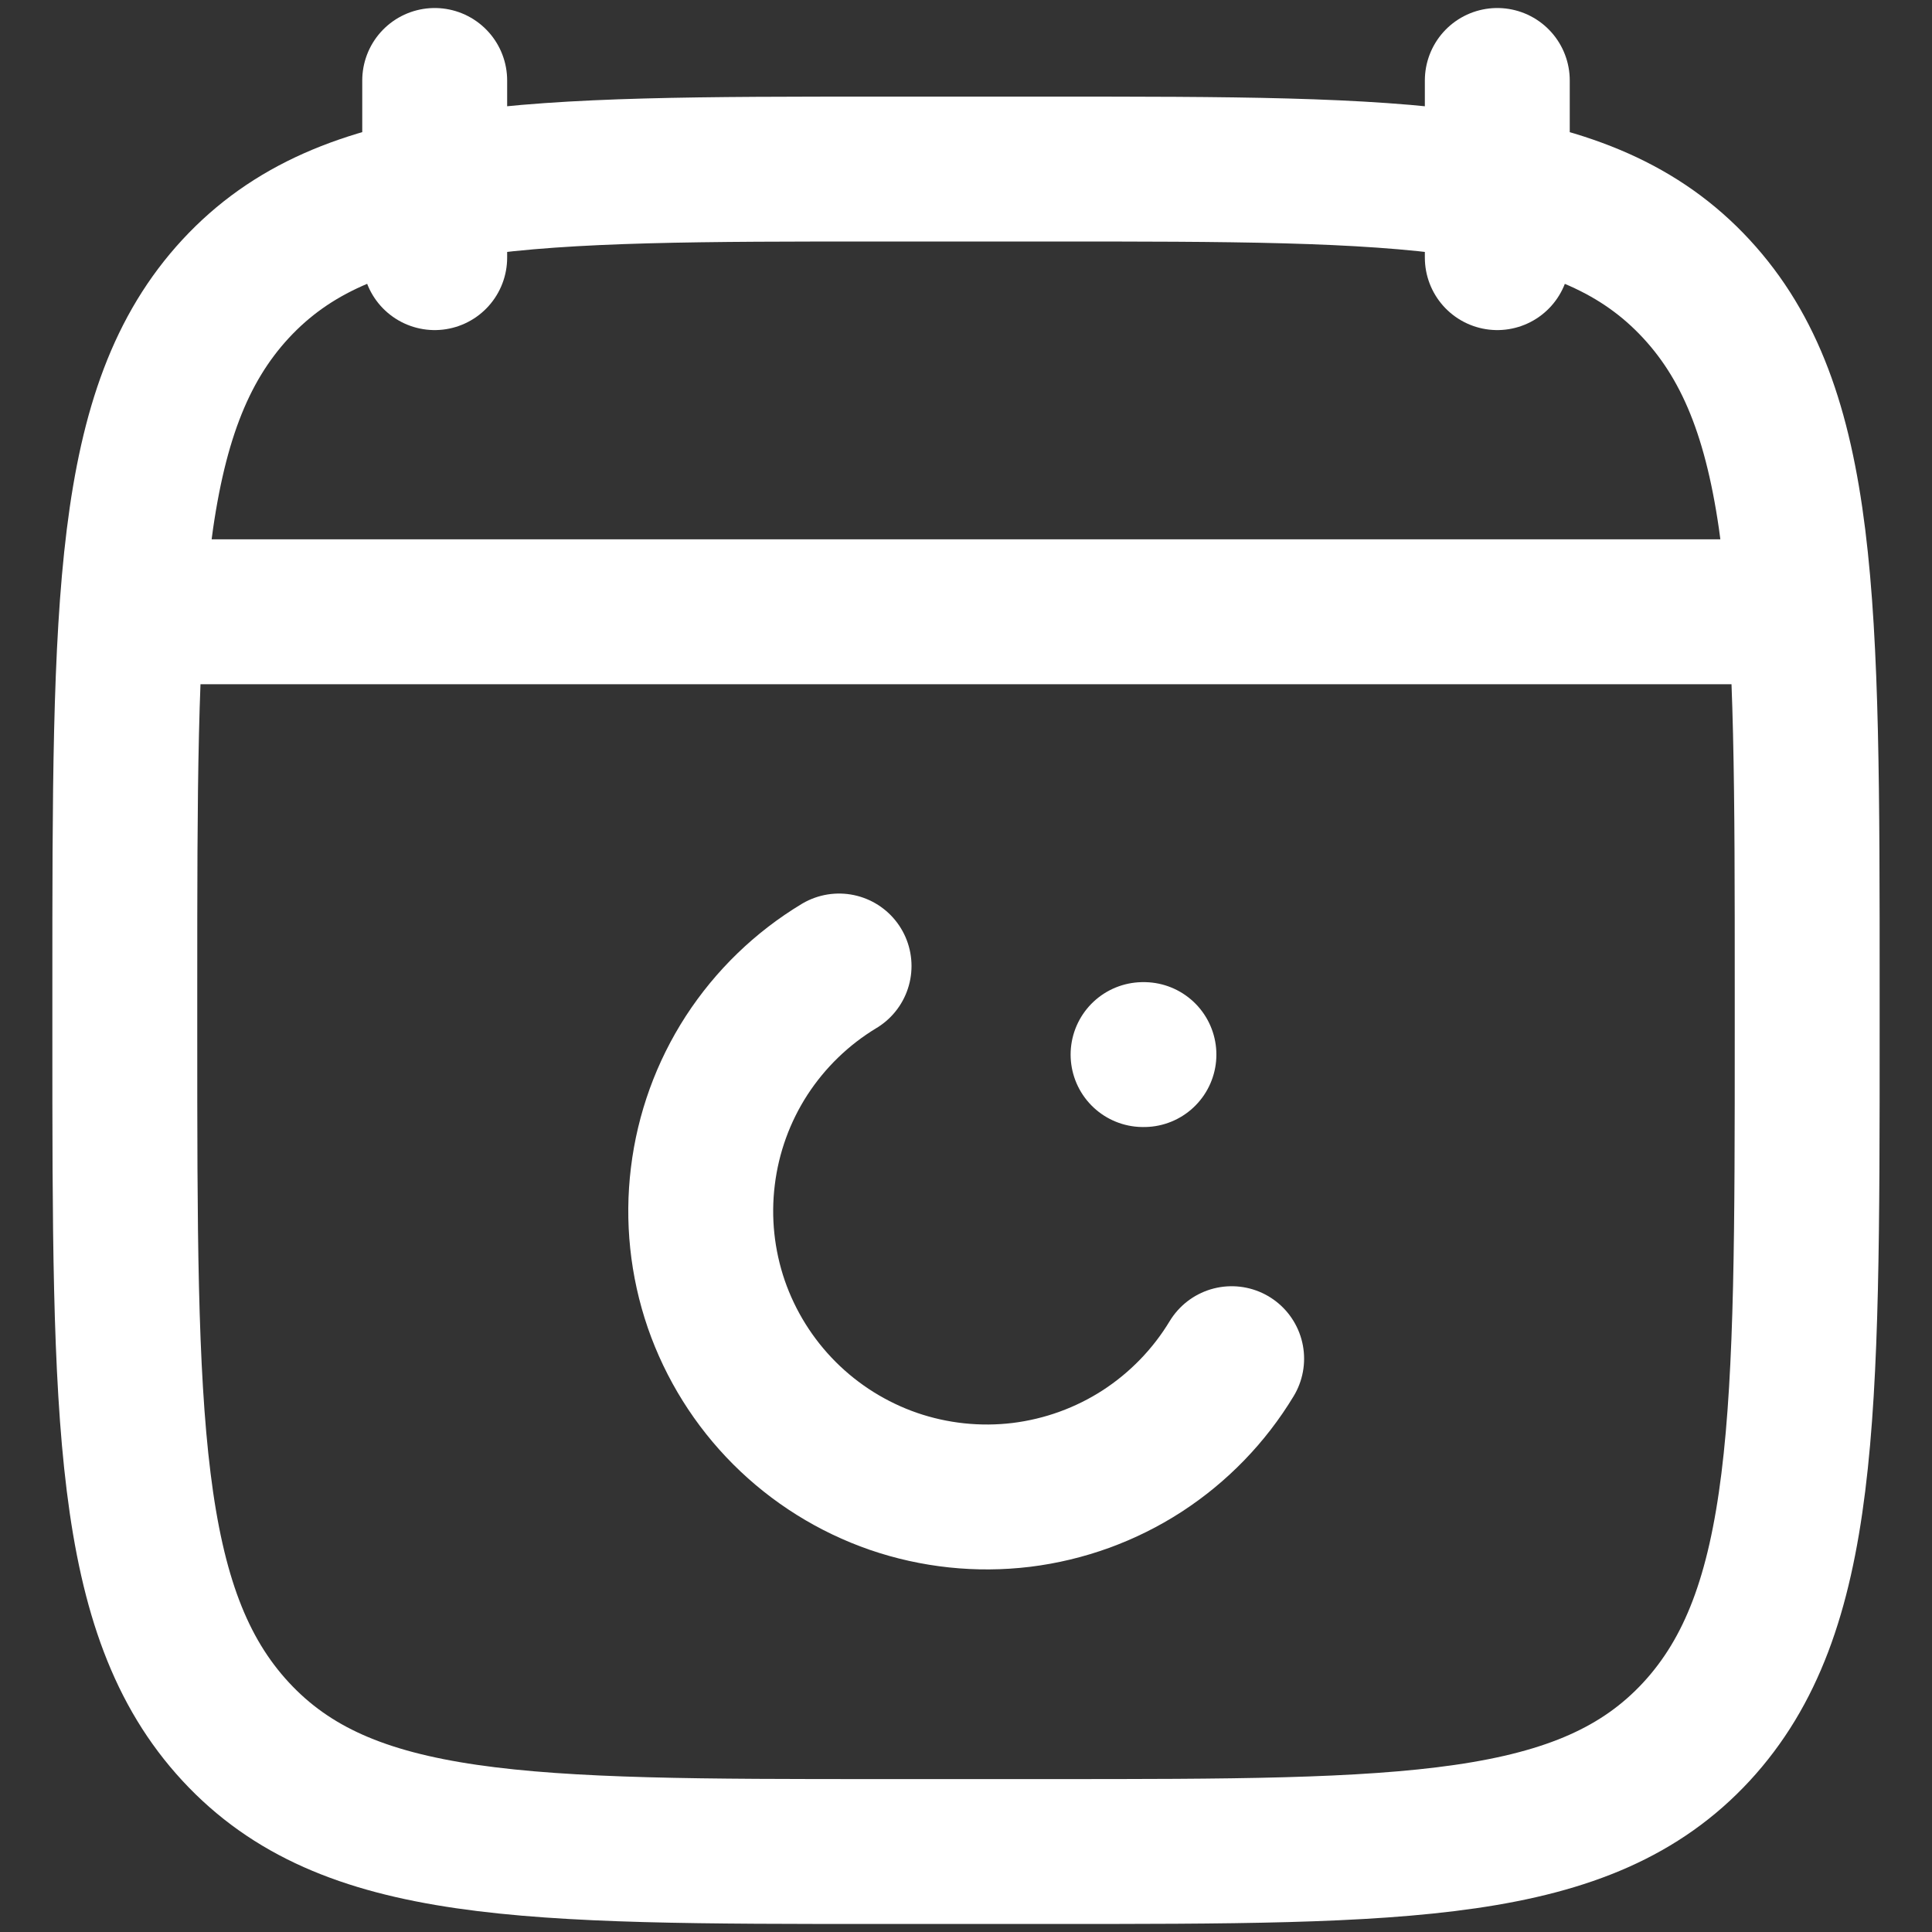
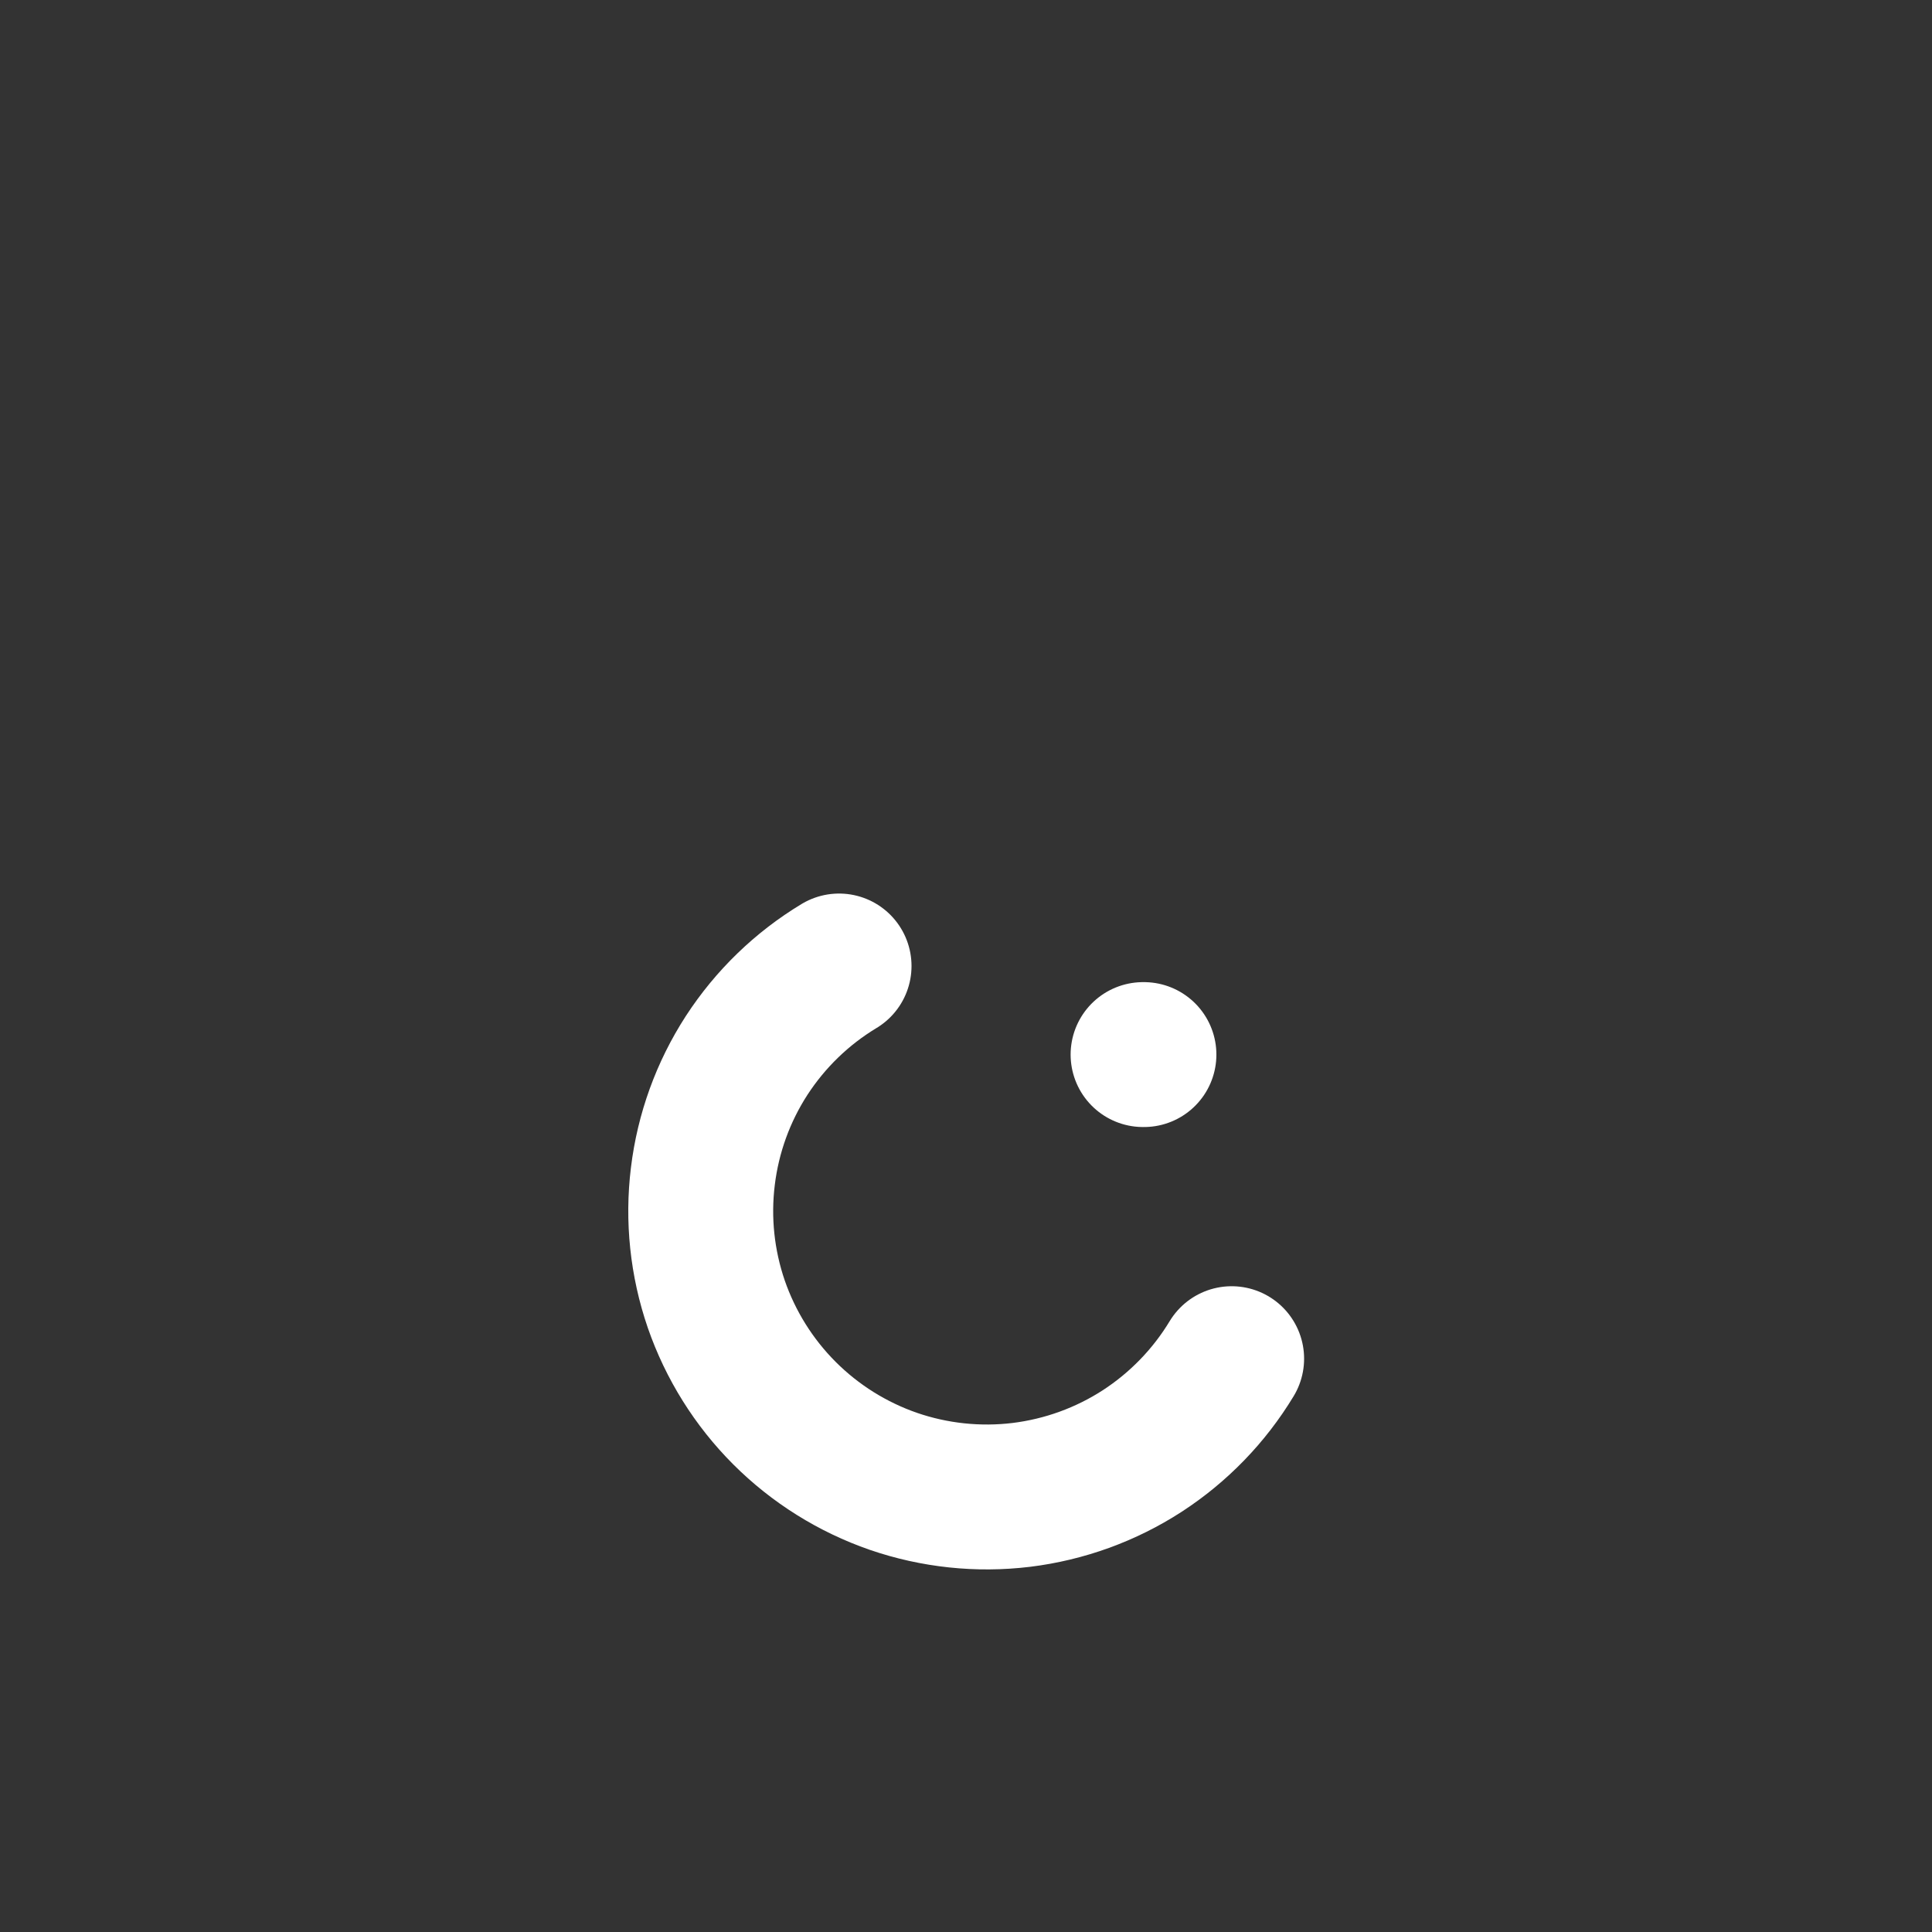
<svg xmlns="http://www.w3.org/2000/svg" width="20" height="20" viewBox="0 0 20 20" fill="none">
  <rect x="0" y="0" width="20" height="20" fill="#333333" stroke="none" />
-   <path d="M15.5 0.833V2.667M4.5 0.833V2.667M1.75 6.333H18.25M1.292 10.223C1.292 6.229 1.292 4.231 2.439 2.99C3.587 1.75 5.435 1.75 9.129 1.75H10.871C14.565 1.75 16.413 1.75 17.561 2.991C18.708 4.231 18.708 6.229 18.708 10.224V10.694C18.708 14.688 18.708 16.685 17.561 17.927C16.413 19.167 14.565 19.167 10.871 19.167H9.129C5.435 19.167 3.587 19.167 2.439 17.925C1.292 16.685 1.292 14.688 1.292 10.693V10.223Z" stroke="white" stroke-width="1.5" stroke-linecap="round" stroke-linejoin="round" />
  <path d="M12.75 14.065C12.518 14.449 12.201 14.776 11.824 15.021C11.447 15.265 11.019 15.42 10.573 15.475C10.127 15.529 9.674 15.481 9.249 15.335C8.825 15.188 8.439 14.947 8.121 14.629C7.803 14.311 7.562 13.925 7.415 13.501C7.269 13.076 7.221 12.623 7.276 12.177C7.33 11.731 7.485 11.303 7.729 10.926C7.974 10.549 8.301 10.232 8.686 10M11.833 10.917H11.842" stroke="white" stroke-width="1.5" stroke-linecap="round" stroke-linejoin="round" />
</svg>